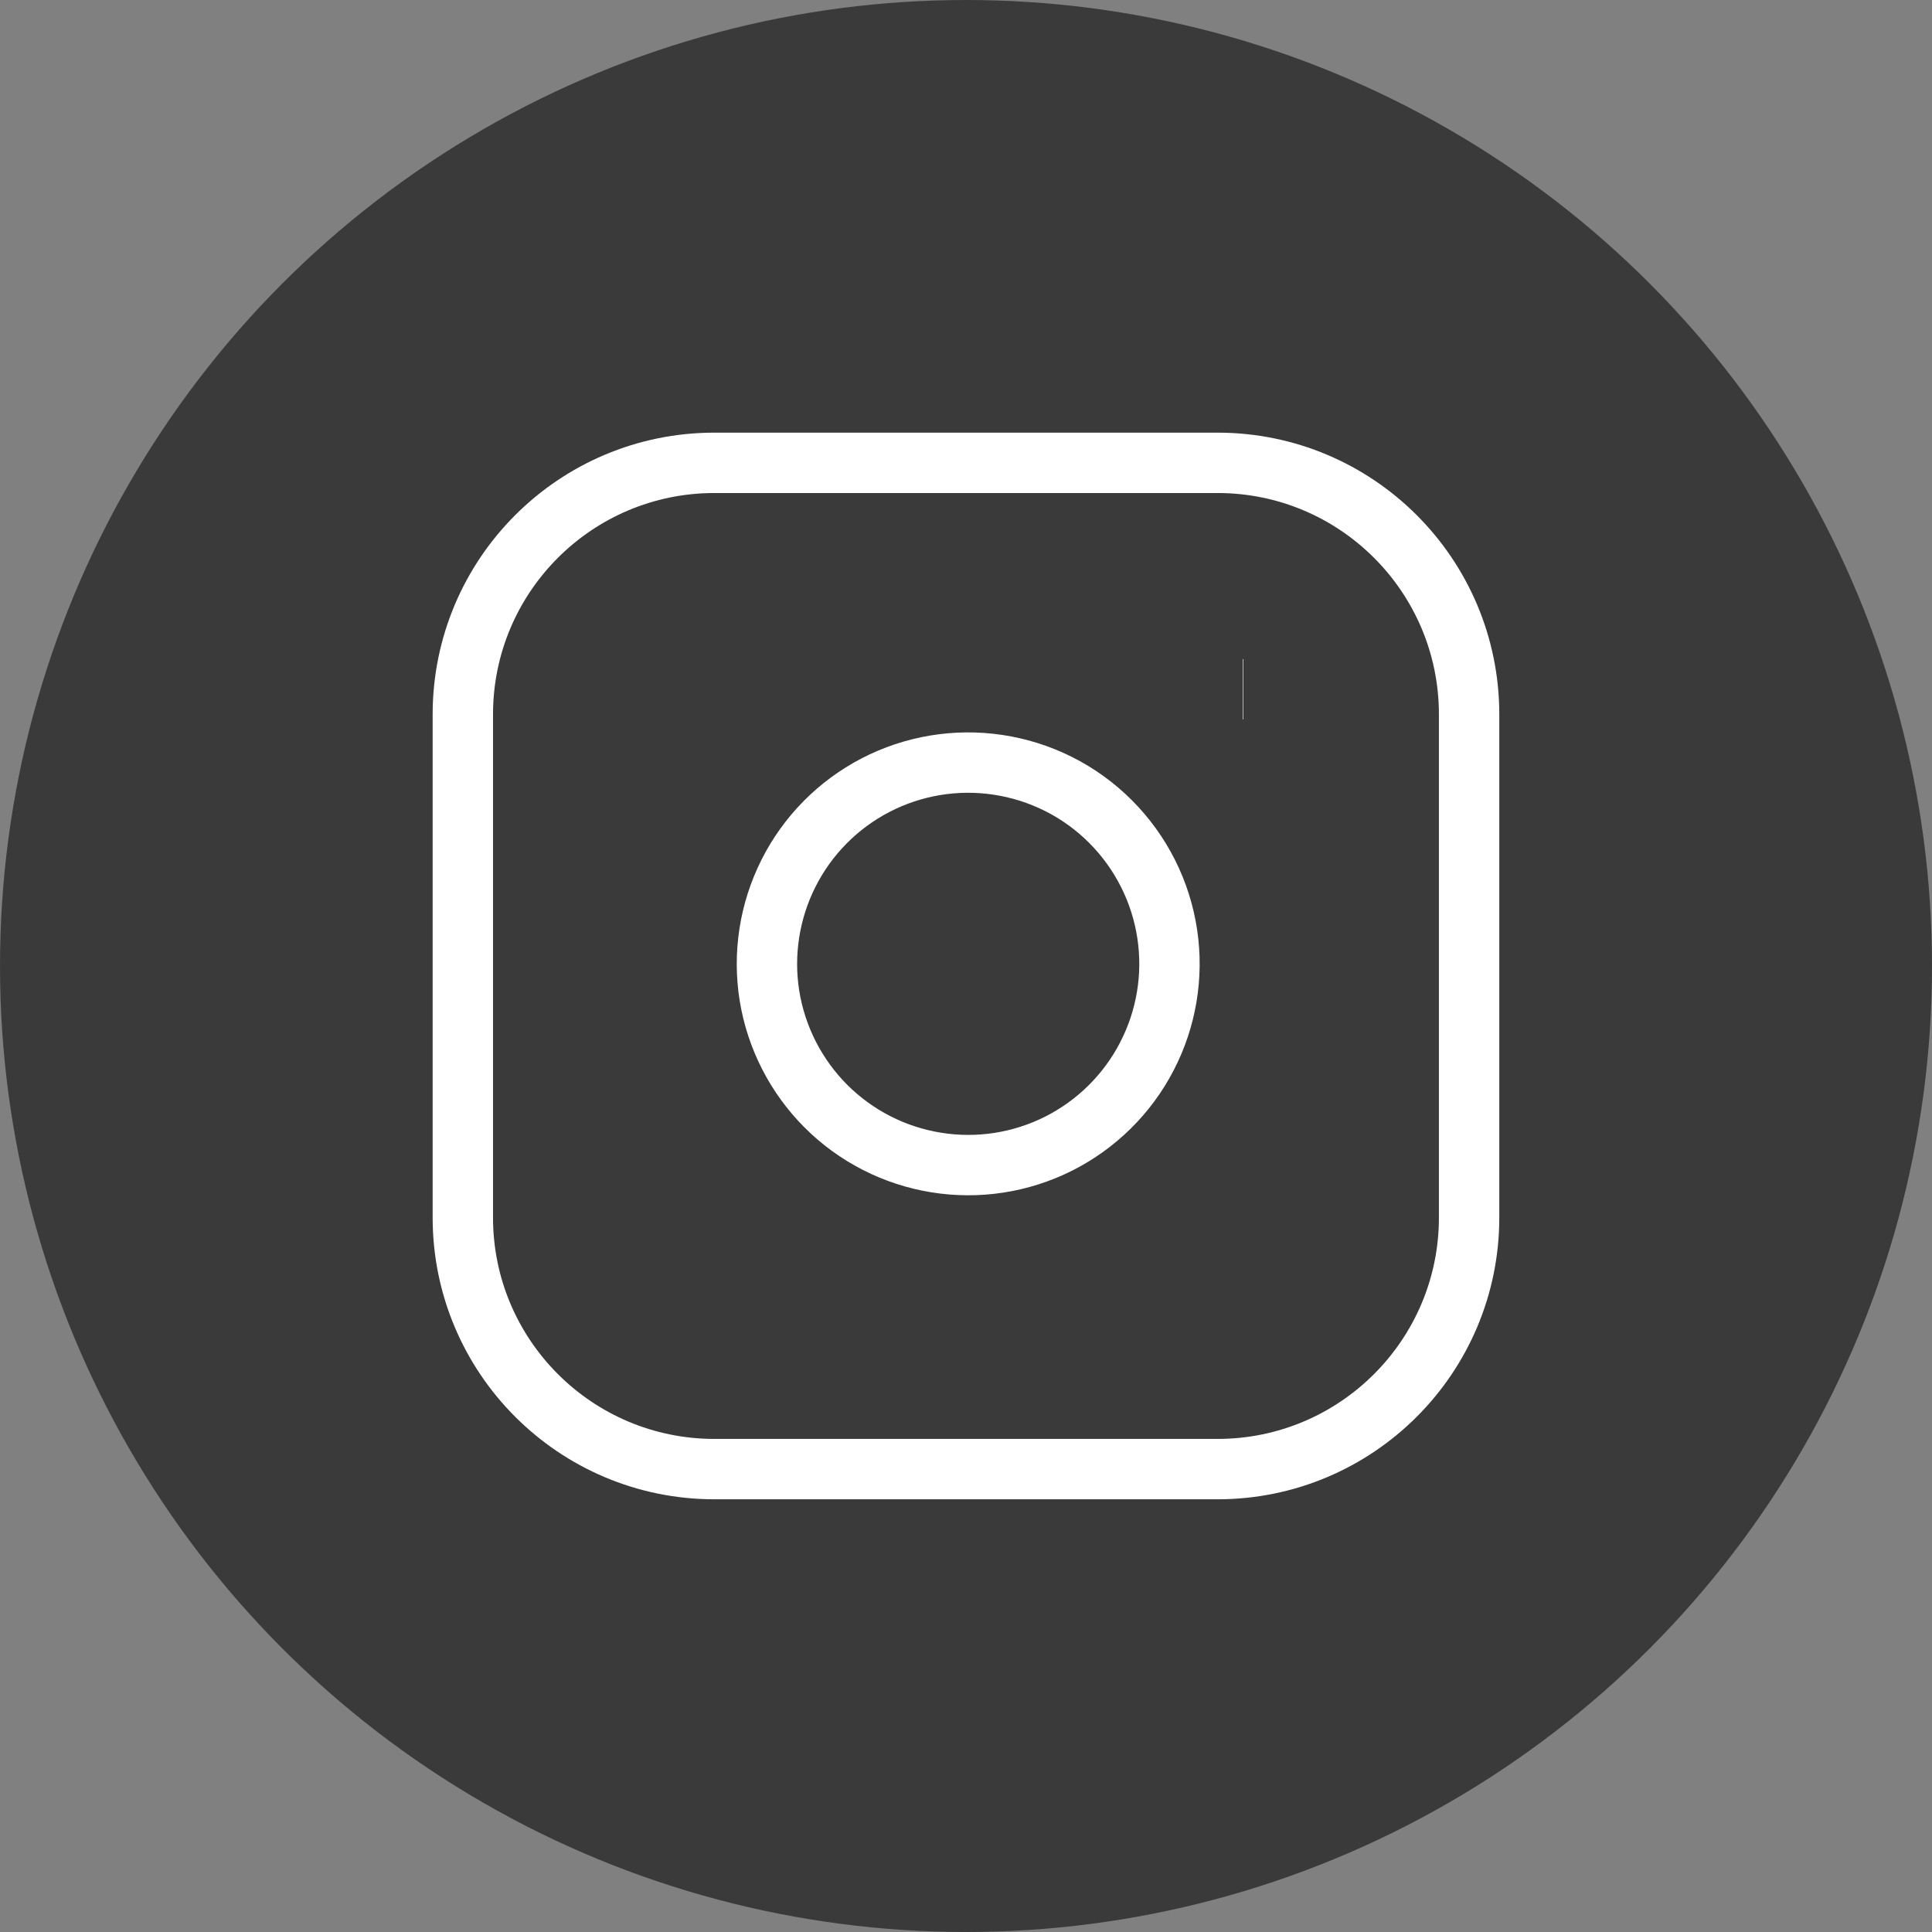
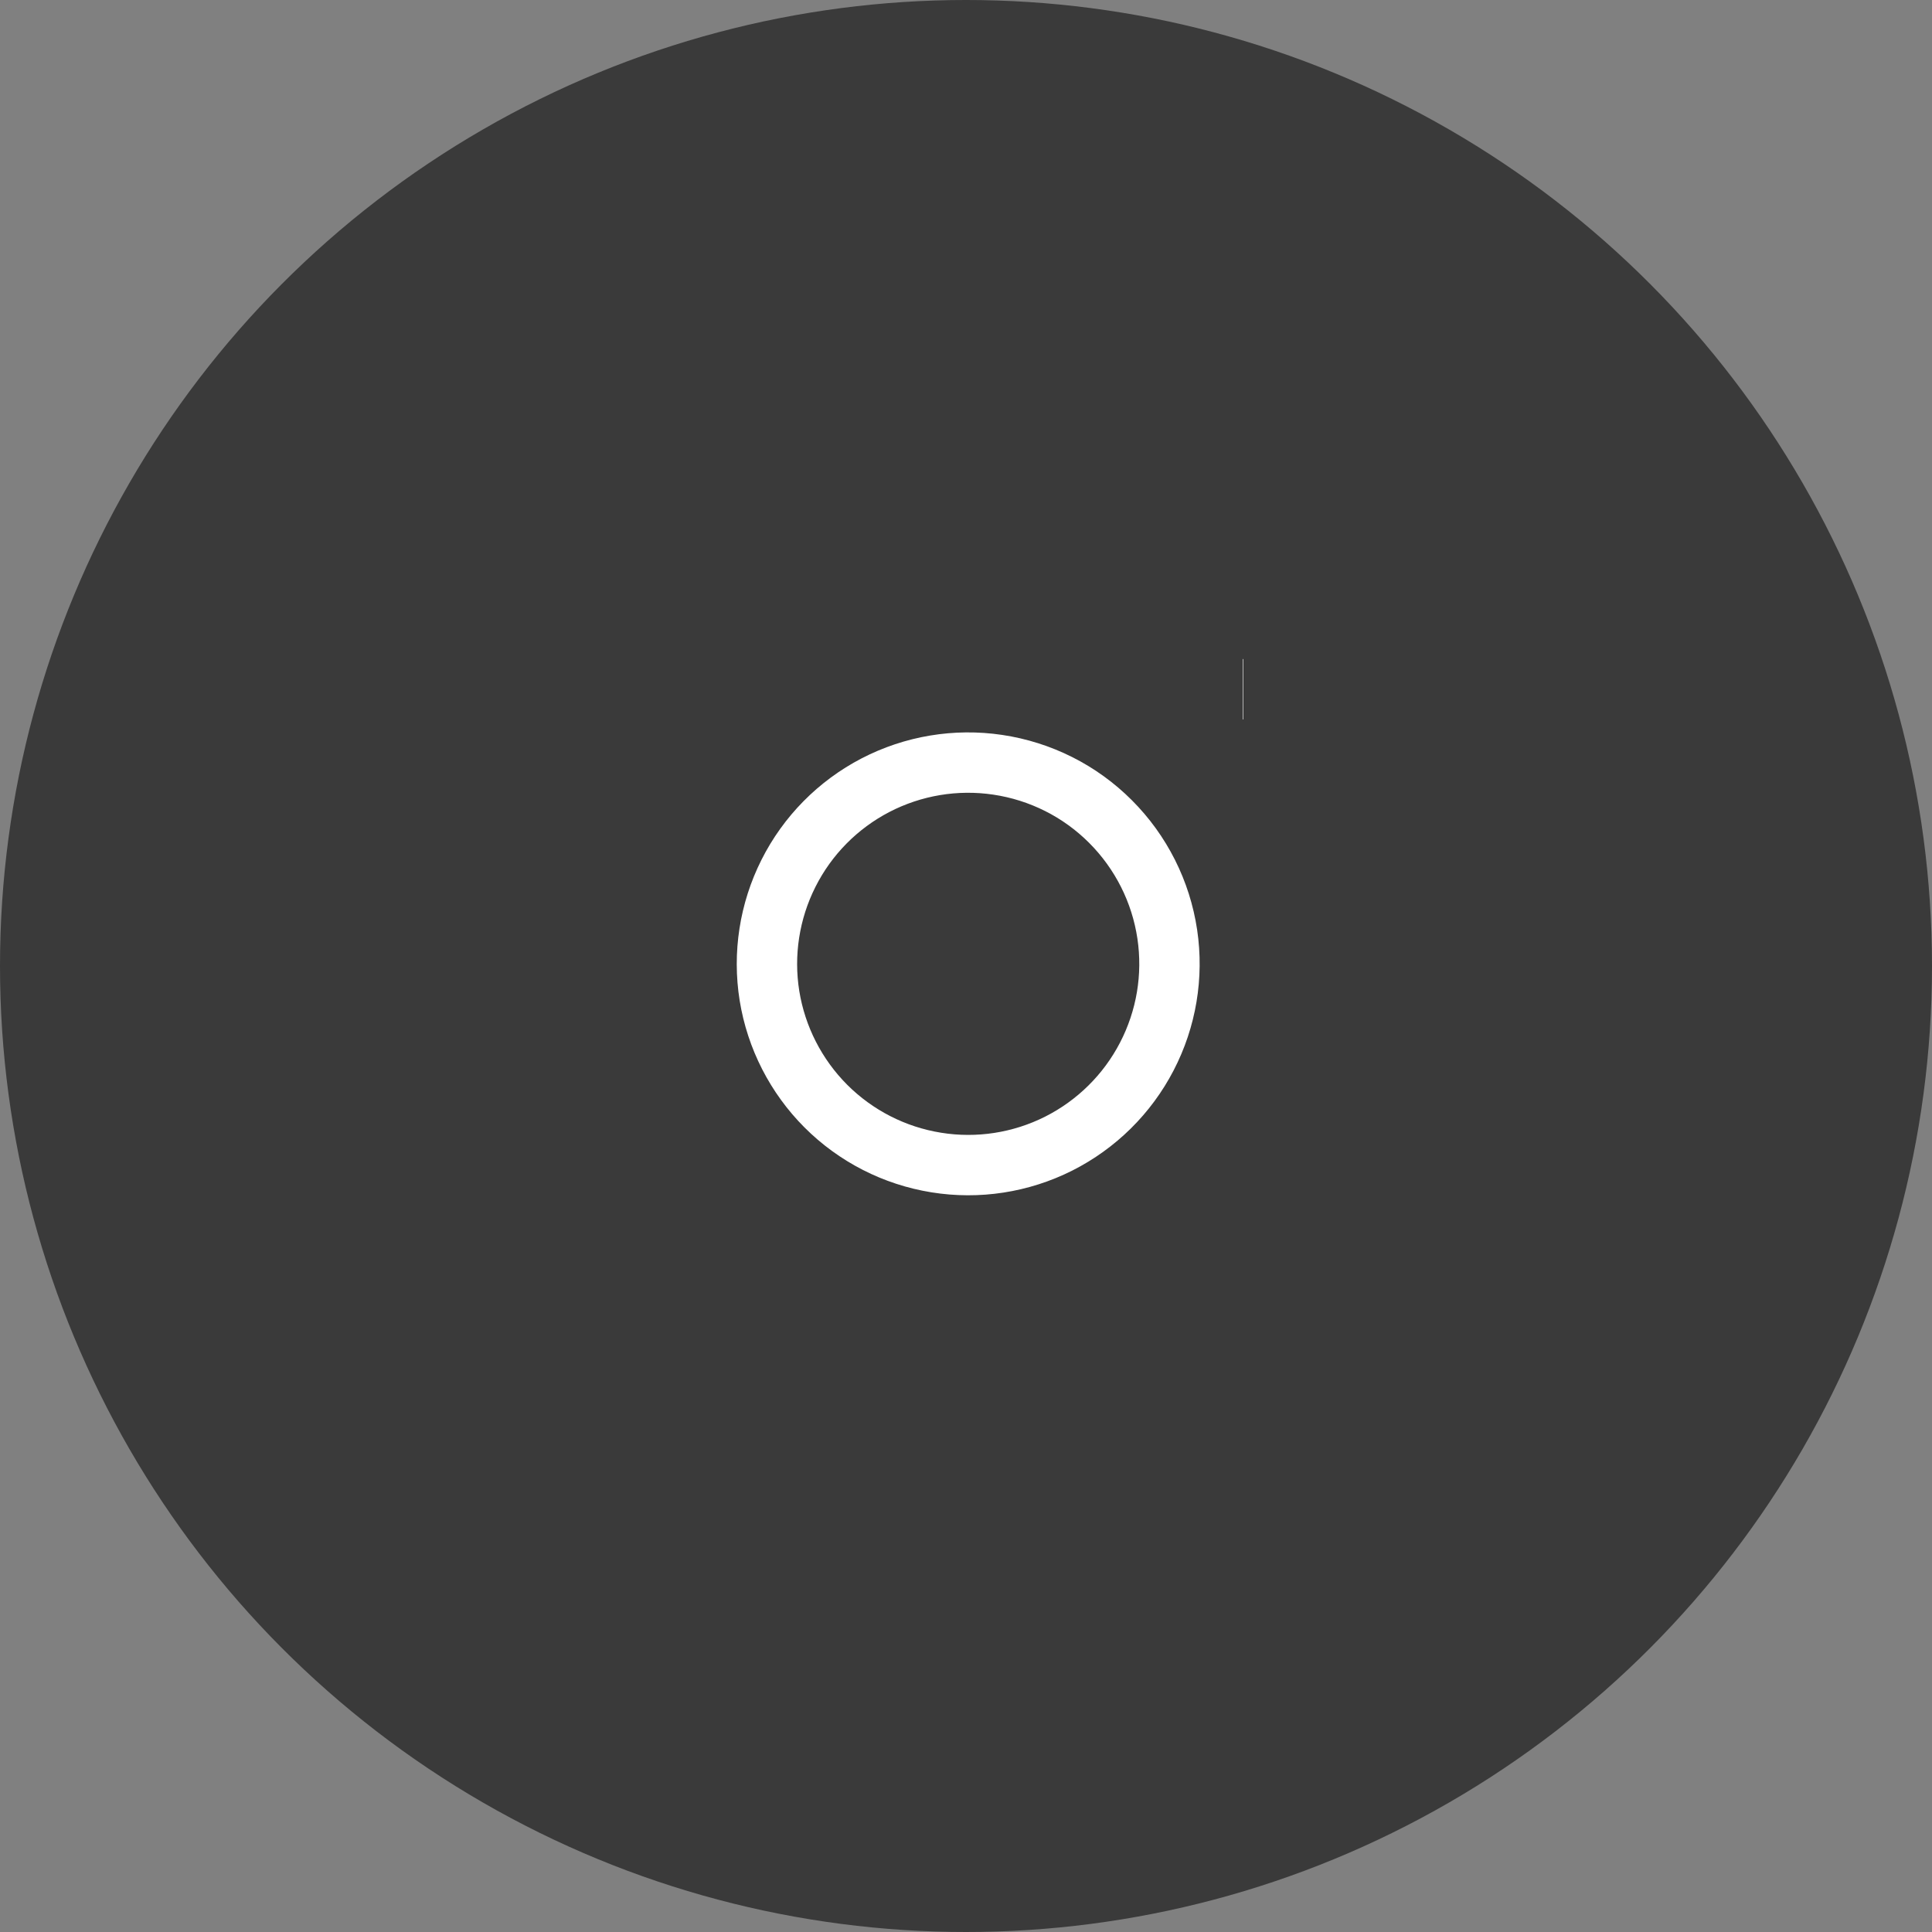
<svg xmlns="http://www.w3.org/2000/svg" width="32" height="32" viewBox="0 0 32 32" fill="none">
  <rect x="0" y="0" width="32" height="32" fill="#808080" stroke="none" />
  <circle cx="16" cy="16" r="16" fill="#3A3A3A" />
-   <path d="M20.166 7.666H11.833C9.531 7.666 7.666 9.531 7.666 11.833V20.166C7.666 22.467 9.531 24.333 11.833 24.333H20.166C22.467 24.333 24.333 22.467 24.333 20.166V11.833C24.333 9.531 22.467 7.666 20.166 7.666Z" stroke="white" strokeLinecap="round" strokeLinejoin="round" />
  <path d="M19.334 15.475C19.437 16.169 19.318 16.877 18.995 17.499C18.672 18.122 18.161 18.626 17.535 18.942C16.909 19.257 16.199 19.367 15.507 19.255C14.815 19.144 14.175 18.817 13.679 18.321C13.184 17.825 12.857 17.186 12.745 16.494C12.634 15.802 12.744 15.092 13.059 14.466C13.374 13.839 13.879 13.328 14.501 13.005C15.124 12.682 15.832 12.564 16.525 12.667C17.233 12.772 17.888 13.101 18.393 13.607C18.899 14.113 19.229 14.768 19.334 15.475Z" stroke="white" strokeLinecap="round" strokeLinejoin="round" />
  <path d="M20.584 11.416H20.592" stroke="white" strokeWidth="2" strokeLinecap="round" strokeLinejoin="round" />
</svg>